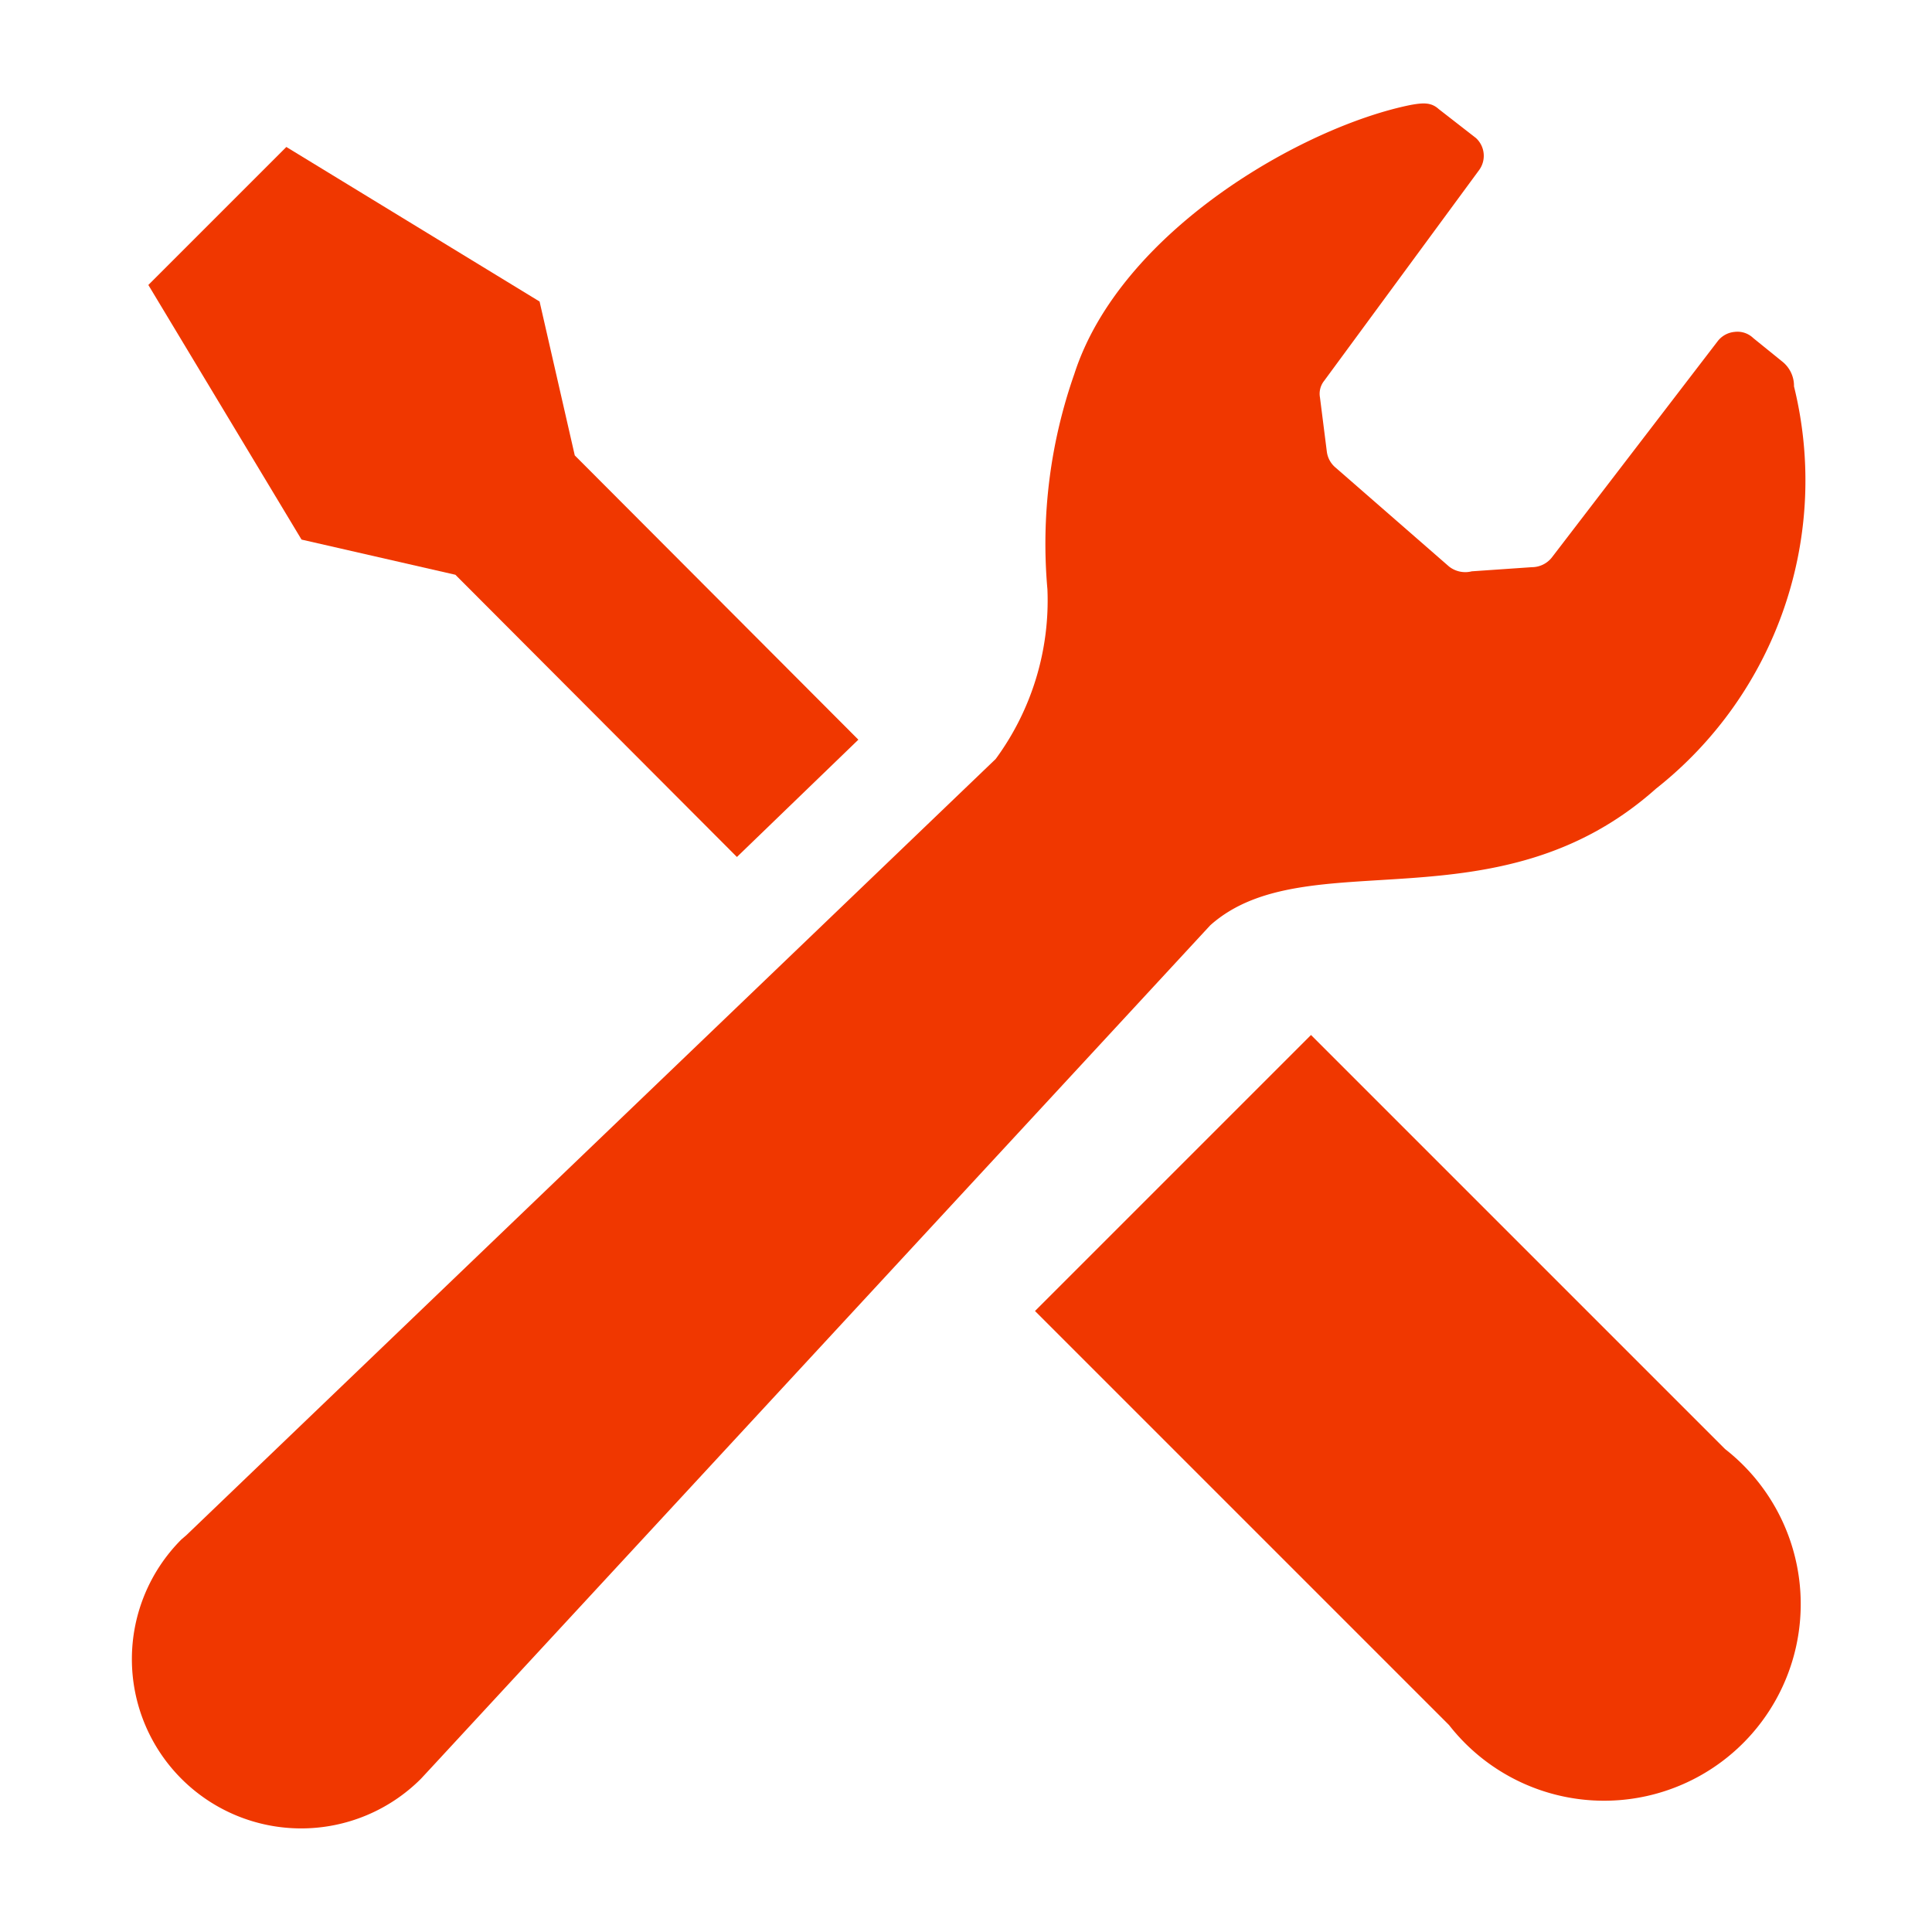
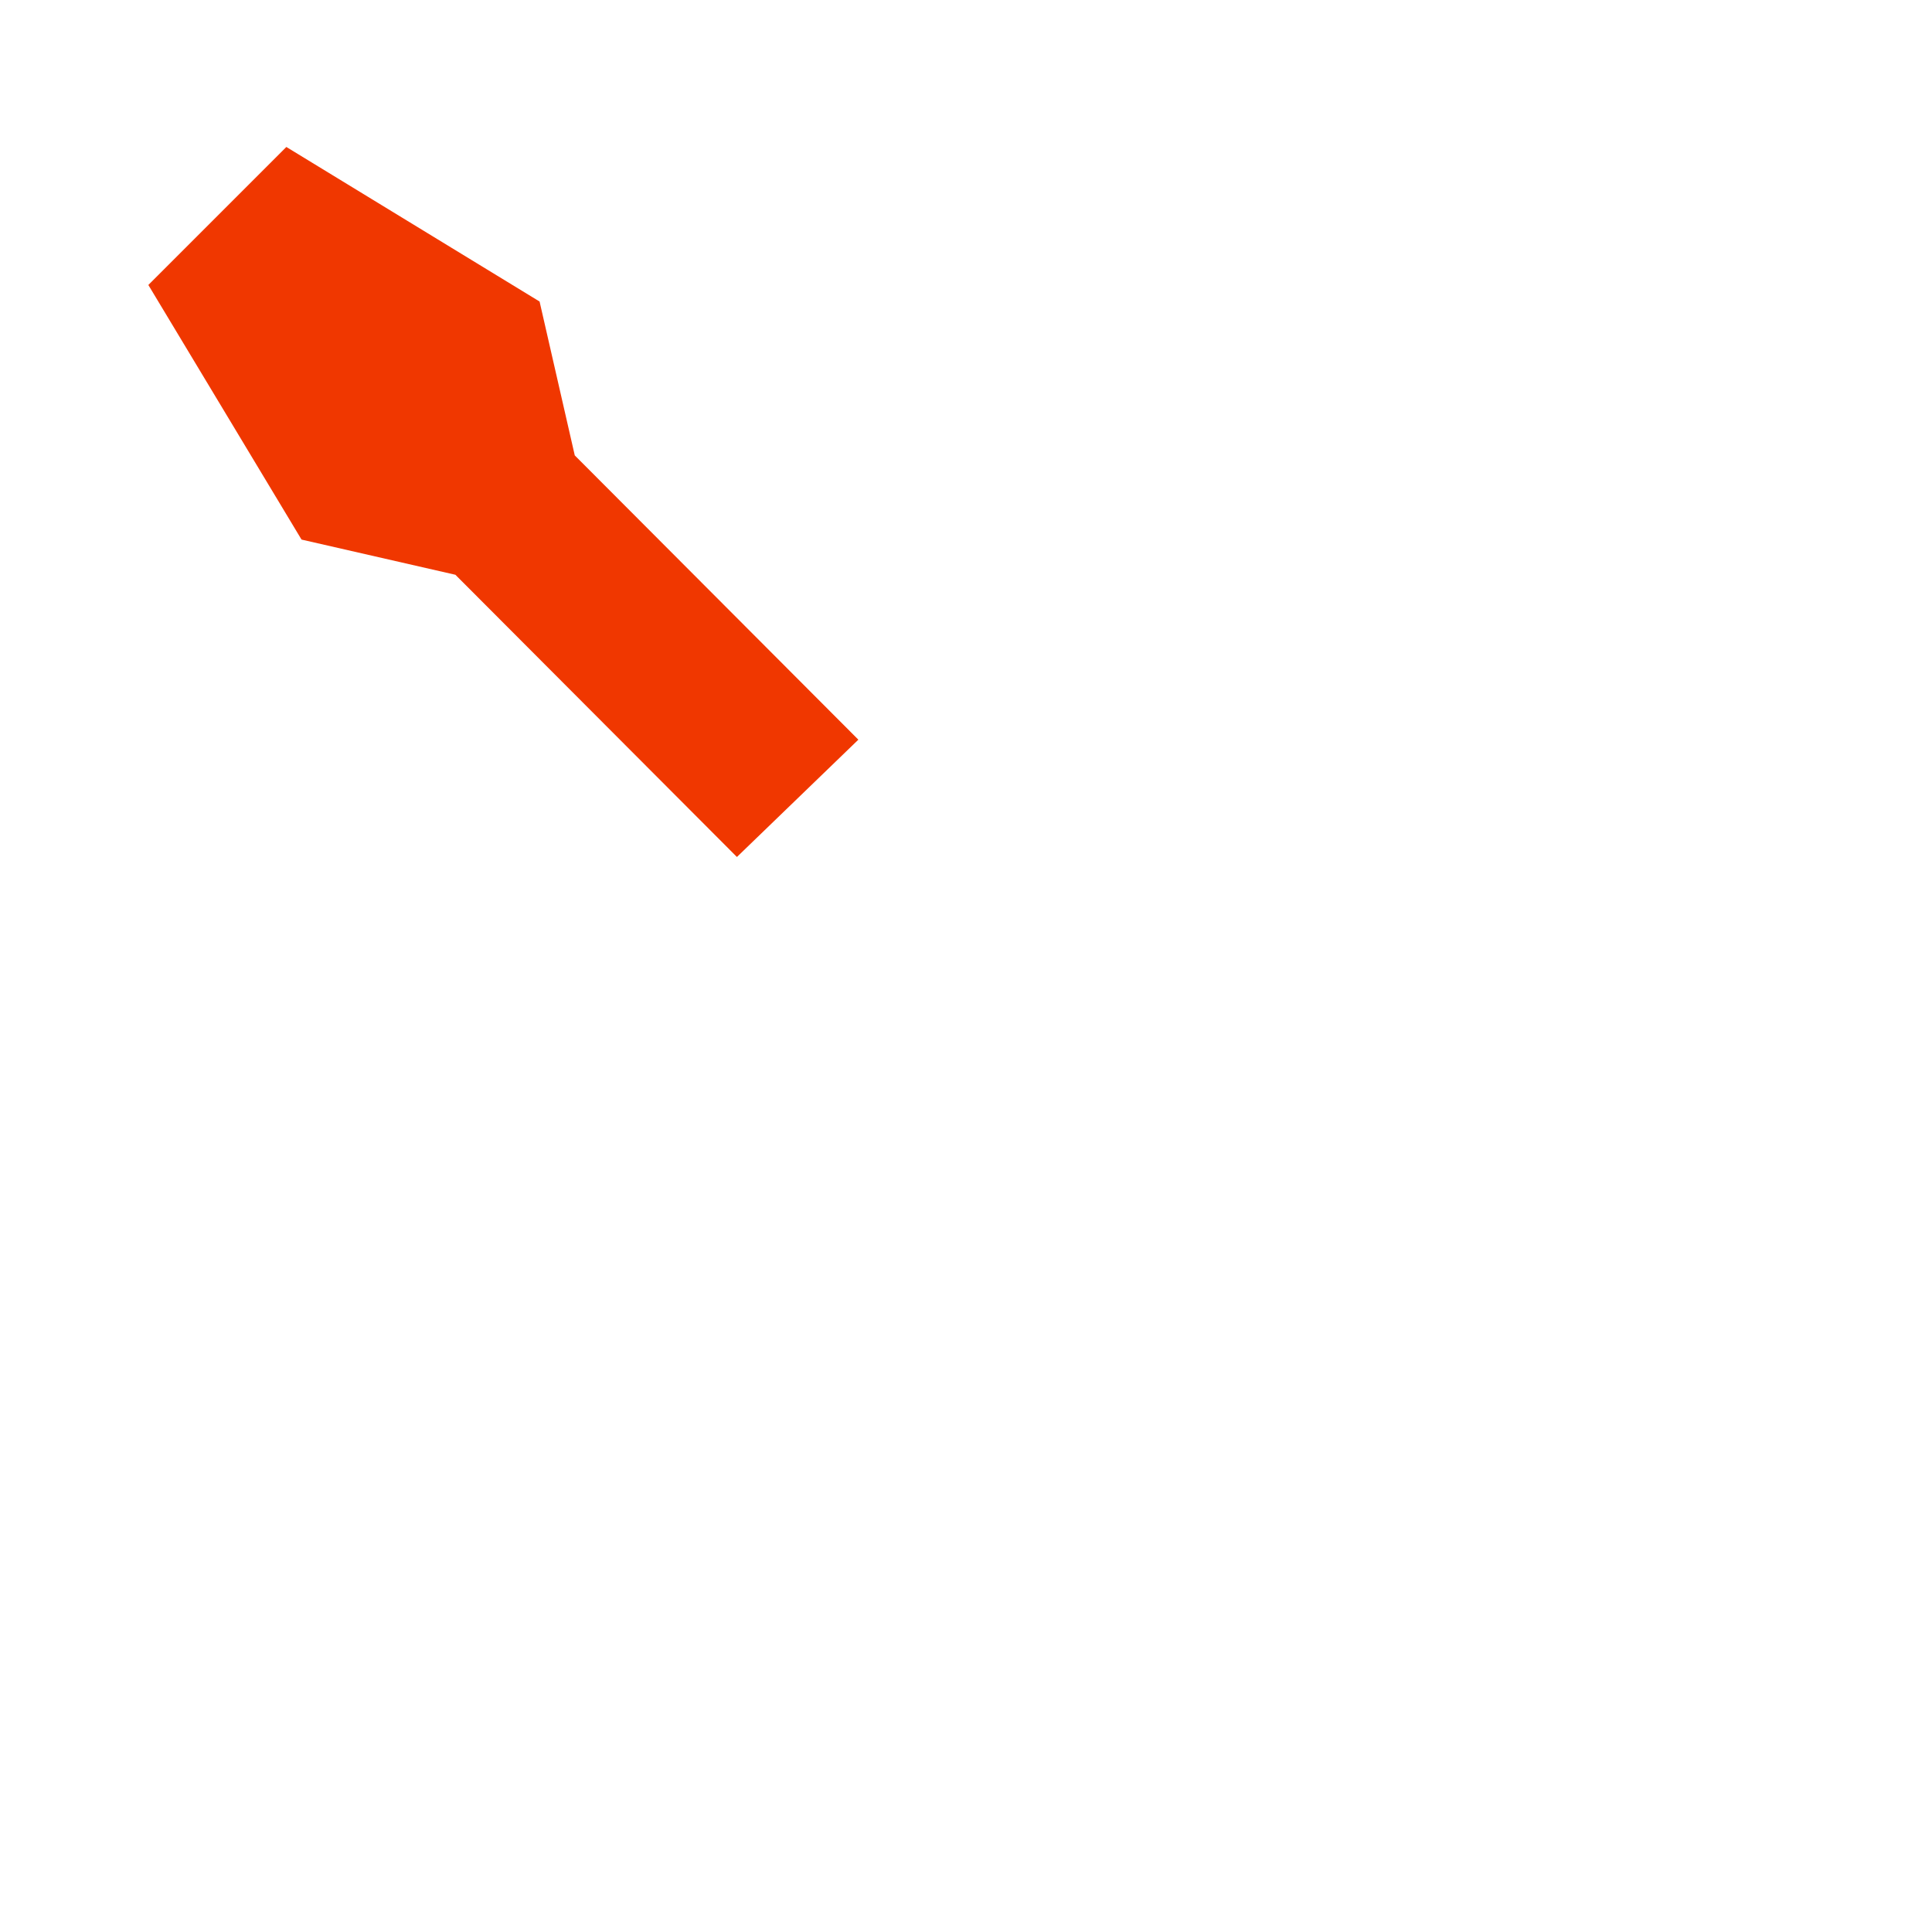
<svg xmlns="http://www.w3.org/2000/svg" id="デ" viewBox="0 0 28 28">
  <defs>
    <style>.cls-1{fill:#f03700}</style>
  </defs>
-   <path class="cls-1" d="m6.6 8.33 4.08 4.09 1.76-1.7L8.33 6.6l-.51-2.23-3.67-2.24-1 1-1 1 2.22 3.69ZM19 15l6 6a2.85 2.85 0 1 1-4 4l-6-6Z" />
-   <path class="cls-1" d="M24 11.43a5.69 5.69 0 0 0 2-5.83.45.45 0 0 0-.17-.36l-.42-.34a.33.33 0 0 0-.27-.09.35.35 0 0 0-.25.14l-2.4 3.13a.37.37 0 0 1-.29.14l-.87.06a.38.38 0 0 1-.33-.07l-1.64-1.43a.36.36 0 0 1-.13-.23l-.1-.79a.3.3 0 0 1 .06-.24l2.25-3.06a.35.35 0 0 0-.05-.46l-.54-.42c-.11-.1-.23-.09-.4-.06-1.55.31-4.21 1.82-4.88 3.9a7.43 7.43 0 0 0-.39 3.12 3.88 3.88 0 0 1-.75 2.46L2.7 22.25l-.07.06a2.45 2.45 0 1 0 3.47 3.47l.13-.14 11.31-12.23c1.39-1.24 4.15.08 6.46-1.98Z" />
+   <path class="cls-1" d="m6.6 8.33 4.08 4.09 1.76-1.7L8.33 6.6l-.51-2.23-3.67-2.24-1 1-1 1 2.22 3.69ZM19 15l6 6l-6-6Z" />
</svg>